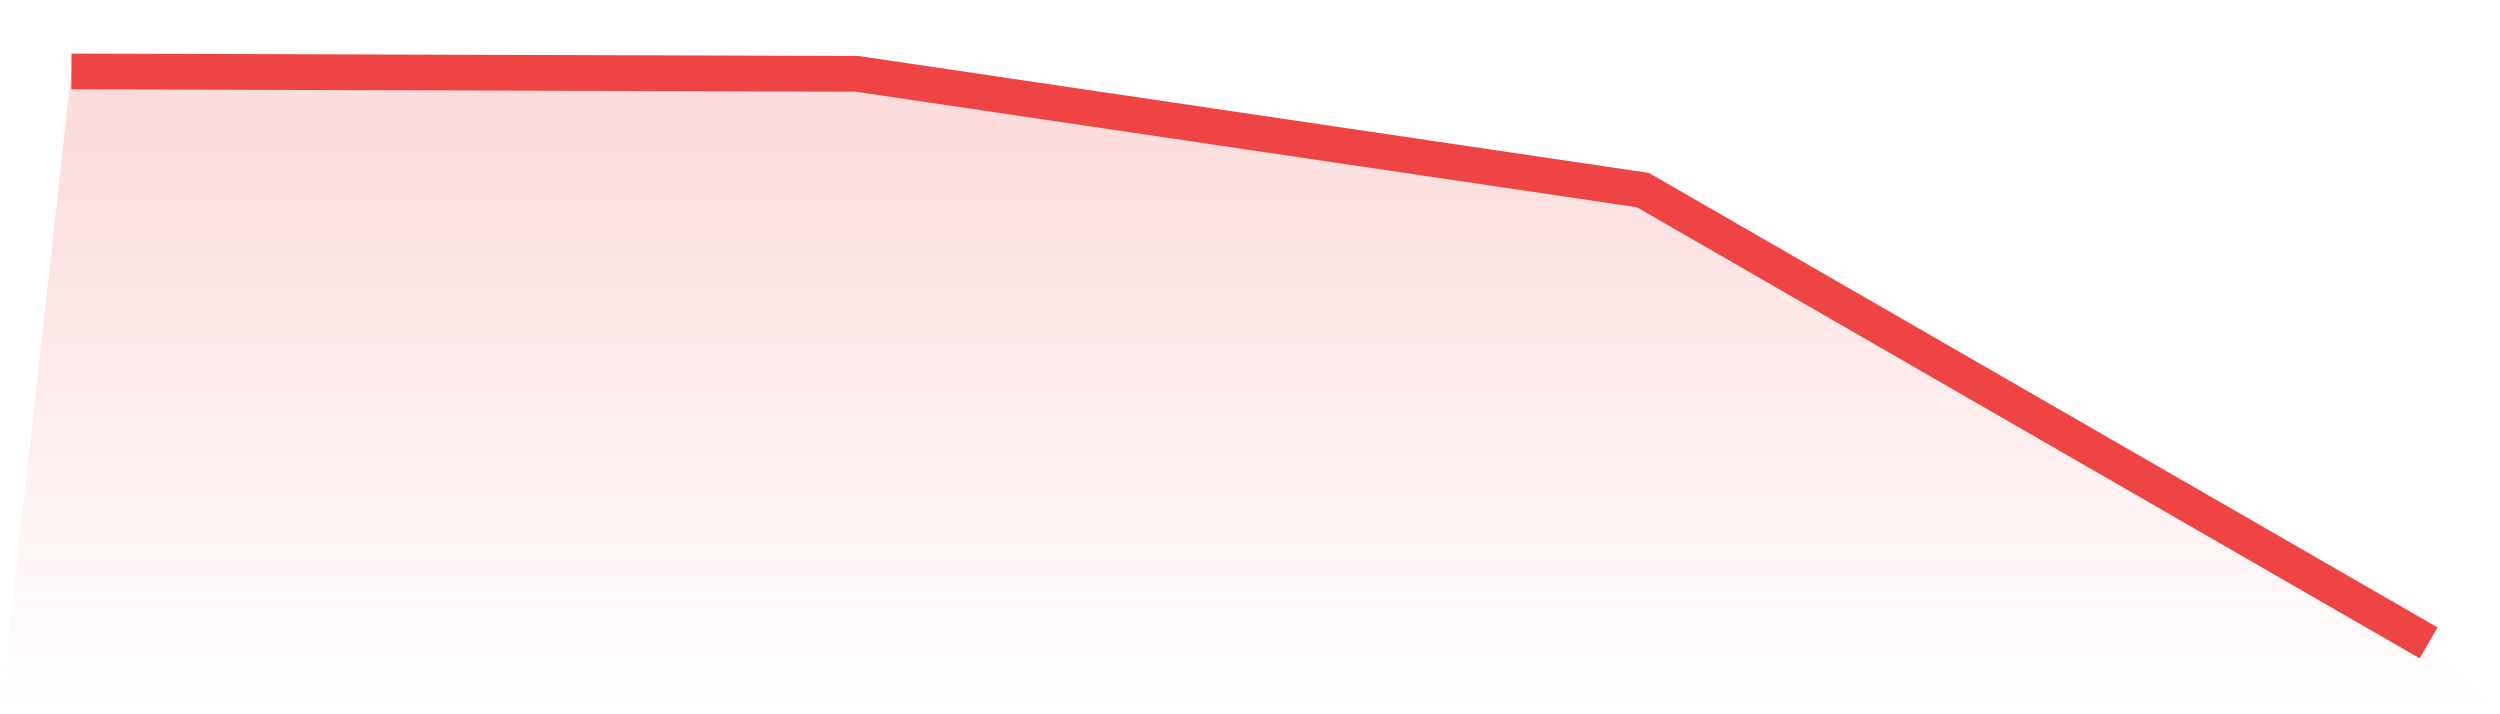
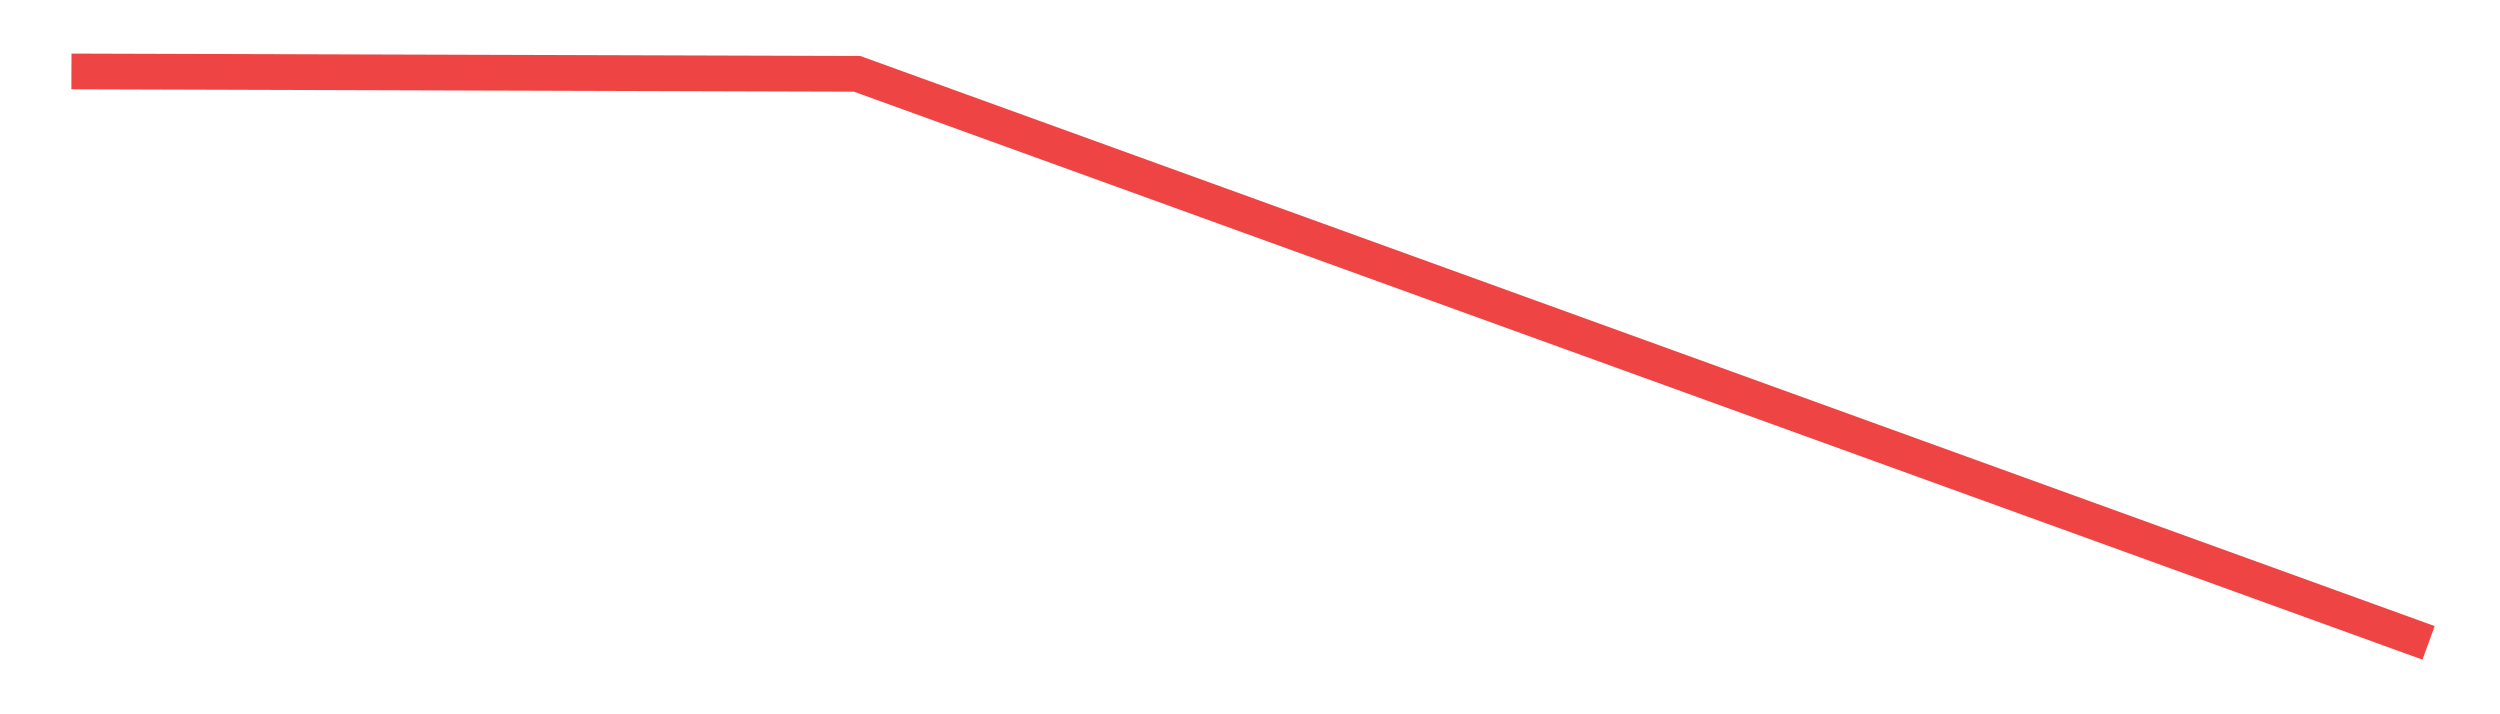
<svg xmlns="http://www.w3.org/2000/svg" viewBox="0 0 140 40">
  <defs>
    <linearGradient id="gradient" x1="0" x2="0" y1="0" y2="1">
      <stop offset="0%" stop-color="#ef4444" stop-opacity="0.2" />
      <stop offset="100%" stop-color="#ef4444" stop-opacity="0" />
    </linearGradient>
  </defs>
-   <path d="M4,4 L4,4 L48,4.136 L92,10.644 L136,36 L140,40 L0,40 z" fill="url(#gradient)" />
-   <path d="M4,4 L4,4 L48,4.136 L92,10.644 L136,36" fill="none" stroke="#ef4444" stroke-width="2" />
+   <path d="M4,4 L4,4 L48,4.136 L136,36" fill="none" stroke="#ef4444" stroke-width="2" />
</svg>